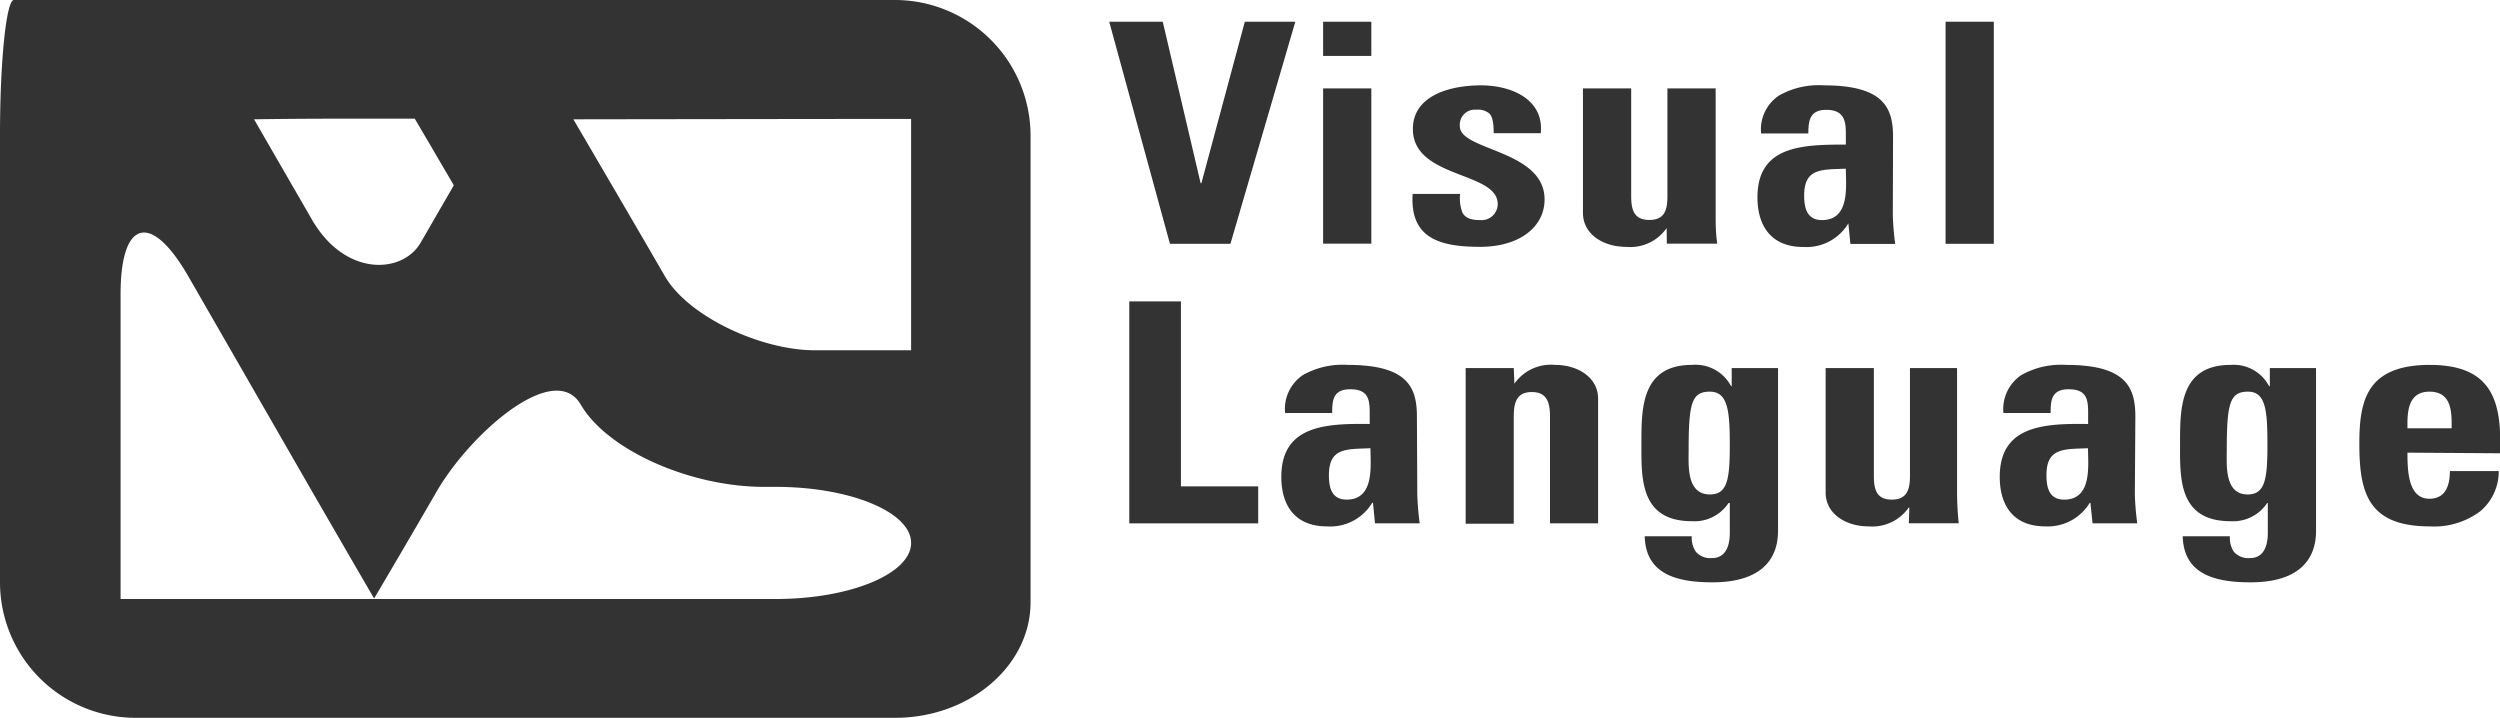
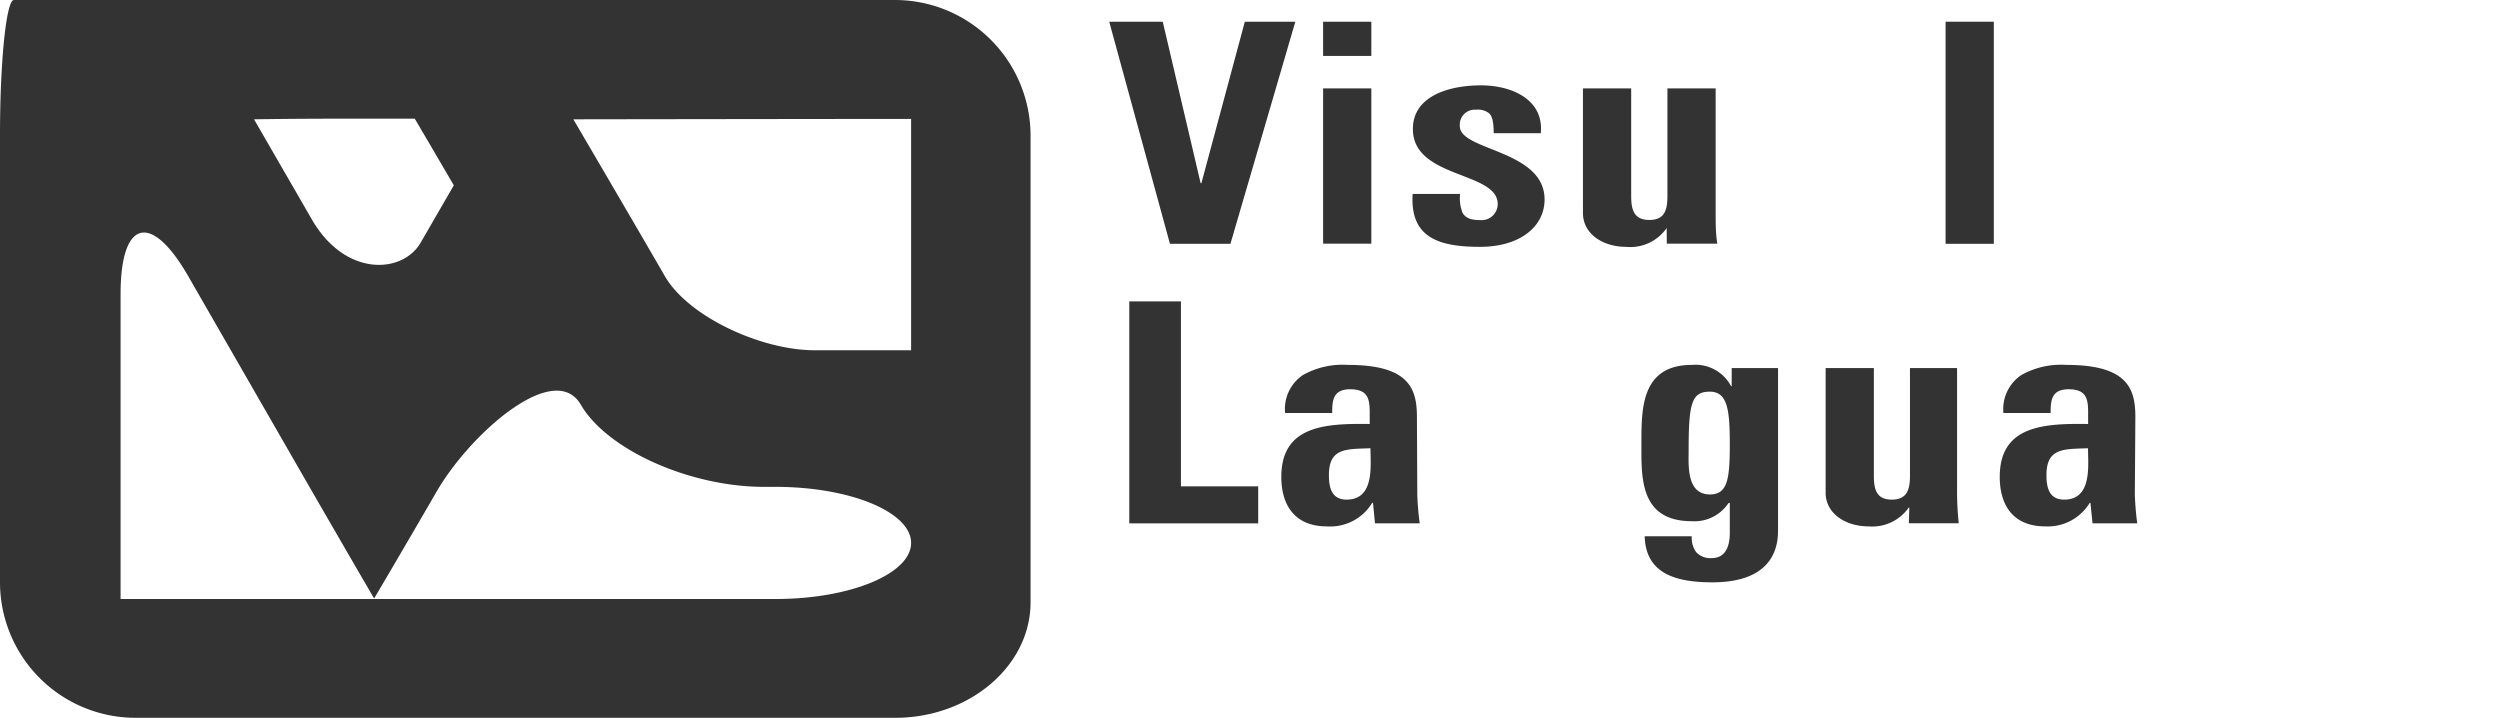
<svg xmlns="http://www.w3.org/2000/svg" width="198" height="56.85" viewBox="0 0 198 56.85">
  <defs>
    <style>.cls-1{fill:#333;}</style>
  </defs>
  <title>logo</title>
  <g id="レイヤー_2" data-name="レイヤー 2">
    <g id="レイヤー_2-2" data-name="レイヤー 2">
      <path class="cls-1" d="M50.65,0H1.1C.5,0,0,4.82,0,10.71V46.14A10.74,10.74,0,0,0,10.71,56.85H70.9c5.89,0,10.72-4.11,10.72-9.15v-37A10.75,10.75,0,0,0,70.9,0ZM26.46,9.4c3.5,0,6.38,0,6.39,0v0l1.27,2.16c1,1.72,1.83,3.12,1.82,3.12l-2.62,4.53c-1.42,2.48-6,2.77-8.65-1.88L20.12,9.45l0,0S23,9.4,26.46,9.4ZM72.16,43c0,2.44-4.82,4.44-10.71,4.44H40.27c-5.89,0-10.72,0-10.72,0a0,0,0,0,1,0,0s-4.53,0-10,0-10,0-10,0V23.29c0-5.89,2.41-6.53,5.35-1.43l9.36,16.27c2.94,5.1,5.37,9.27,5.37,9.27s2.25-3.8,4.94-8.45S43.92,28.47,46,32.05s8.63,6.51,14.52,6.51h.92C67.34,38.56,72.16,40.56,72.16,43Zm0-33.59V27.74a0,0,0,0,0,0,0s-3.44,0-7.65,0-10-2.65-11.86-5.88S45.41,9.45,45.41,9.45s0,0,0,0S72.16,9.41,72.16,9.42Z" />
      <path class="cls-1" d="M87.85,1.72h4.24l3,12.79h.06L98.59,1.72h4L97.45,19.31H92.66Z" />
      <path class="cls-1" d="M104.79,1.72V4.43h3.82V1.72ZM108.61,7h-3.82v12.3h3.82Z" />
      <path class="cls-1" d="M115.64,15.36a3.17,3.17,0,0,0,.19,1.49c.22.39.62.58,1.38.58a1.28,1.28,0,0,0,1.41-1.27c0-2.6-6.72-2-6.72-5.94,0-2.65,2.93-3.46,5.39-3.46s5,1.13,4.74,3.79H118.3c0-.86-.11-1.37-.38-1.59a1.41,1.41,0,0,0-1-.27,1.19,1.19,0,0,0-1.3,1.31c0,1.95,6.71,1.86,6.71,5.8,0,2.14-1.94,3.75-5.11,3.75-3.33,0-5.55-.76-5.34-4.19Z" />
      <path class="cls-1" d="M132,18.06H132a3.5,3.5,0,0,1-3.22,1.49c-1.8,0-3.41-1-3.41-2.68V7h3.82v8.52c0,1.1.22,1.9,1.44,1.9s1.43-.8,1.43-1.9V7h3.82v9.86c0,.81,0,1.63.13,2.44h-4Z" />
-       <path class="cls-1" d="M146.19,13.36c0,1.34.36,4.07-1.89,4.07-1.25,0-1.41-1.07-1.41-1.95C142.89,13.29,144.3,13.44,146.19,13.36Zm3.74-2.48c0-2.24-.62-4.12-5.47-4.12a6.39,6.39,0,0,0-3.57.81,3.22,3.22,0,0,0-1.41,3h3.74c0-1,.11-1.87,1.42-1.87s1.55.75,1.55,1.8v.95c-3.54,0-7,.12-7,4.19,0,2.14,1,3.92,3.62,3.92a3.87,3.87,0,0,0,3.58-1.87h0l.16,1.63h3.55a22.32,22.32,0,0,1-.19-2.29Z" />
      <path class="cls-1" d="M157.91,1.72V19.31h-3.82V1.72Z" />
      <path class="cls-1" d="M89.44,41.45V23.87h4.09V38.52h6.12v2.93Z" />
      <path class="cls-1" d="M105.25,37.63c0,.87.15,1.94,1.4,1.94,2.24,0,1.89-2.73,1.89-4.07C106.65,35.58,105.25,35.44,105.25,37.63Zm7,1.53a22.32,22.32,0,0,0,.19,2.29h-3.54l-.16-1.63h-.06a3.88,3.88,0,0,1-3.58,1.87c-2.64,0-3.62-1.78-3.62-3.92,0-4.07,3.49-4.24,7-4.19v-.95c0-1.05-.16-1.8-1.54-1.8s-1.43.9-1.43,1.88h-3.73a3.24,3.24,0,0,1,1.4-3,6.41,6.41,0,0,1,3.57-.81c4.85,0,5.47,1.88,5.47,4.12Z" />
-       <path class="cls-1" d="M119.94,30.39h0a3.52,3.52,0,0,1,3.22-1.49c1.82,0,3.41,1,3.41,2.68v9.87h-3.81V33c0-1.09-.22-1.95-1.44-1.95s-1.43.86-1.43,1.95v8.48h-3.81V29.15h3.81Z" />
      <path class="cls-1" d="M133.74,35.67c0-3.75.24-4.65,1.68-4.65S137,32.56,137,35.26s-.19,3.9-1.57,3.9C133.55,39.16,133.74,36.82,133.74,35.67Zm3.41-6.52v1.43h-.05A3.19,3.19,0,0,0,134,28.9c-4,0-4,3.44-4,6.15s-.18,6.23,4,6.23a3.24,3.24,0,0,0,2.9-1.44H137V42.2c0,1.25-.46,2-1.41,2a1.53,1.53,0,0,1-1.27-.49,1.94,1.94,0,0,1-.33-1.24h-3.73c.08,3,2.52,3.65,5.36,3.65,5.25,0,5.2-3.36,5.2-4.21V29.15Z" />
      <path class="cls-1" d="M151.22,40.2h-.05A3.52,3.52,0,0,1,148,41.69c-1.82,0-3.41-1-3.41-2.68V29.15h3.82v8.52c0,1.1.21,1.9,1.42,1.9s1.44-.8,1.44-1.9V29.15H155V39c0,.81.05,1.63.13,2.44h-3.95Z" />
      <path class="cls-1" d="M162.08,37.63c0,.87.15,1.94,1.4,1.94,2.24,0,1.89-2.73,1.89-4.07C163.48,35.58,162.08,35.44,162.08,37.63Zm7,1.53a22.32,22.32,0,0,0,.19,2.29h-3.54l-.17-1.63h-.05A3.89,3.89,0,0,1,162,41.69c-2.65,0-3.62-1.78-3.62-3.92,0-4.07,3.49-4.24,7-4.19v-.95c0-1.05-.16-1.8-1.54-1.8s-1.43.9-1.43,1.88h-3.74a3.25,3.25,0,0,1,1.41-3,6.41,6.41,0,0,1,3.57-.81c4.85,0,5.47,1.88,5.47,4.12Z" />
-       <path class="cls-1" d="M176.36,35.67c0-3.75.25-4.65,1.68-4.65s1.54,1.54,1.54,4.24-.19,3.9-1.57,3.9C176.17,39.16,176.36,36.82,176.36,35.67Zm3.41-6.52v1.43h-.06a3.17,3.17,0,0,0-3.05-1.68c-4,0-4,3.44-4,6.15s-.19,6.23,4,6.23a3.25,3.25,0,0,0,2.9-1.44h.05V42.2c0,1.25-.46,2-1.41,2a1.53,1.53,0,0,1-1.27-.49,1.94,1.94,0,0,1-.32-1.24h-3.74c.08,3,2.52,3.65,5.37,3.65,5.24,0,5.19-3.36,5.19-4.21V29.15Z" />
-       <path class="cls-1" d="M194.17,33.92c0-1.19.06-2.9-1.76-2.9s-1.74,1.86-1.74,2.9Zm-3.5,1.93c0,1.46.06,3.65,1.74,3.65,1.35,0,1.62-1.17,1.62-2.19h3.87a4.13,4.13,0,0,1-1.46,3.18,6.09,6.09,0,0,1-4,1.2c-4.92,0-5.58-2.7-5.58-6.55,0-3.36.54-6.24,5.58-6.24s5.7,3,5.57,7Z" />
    </g>
  </g>
</svg>